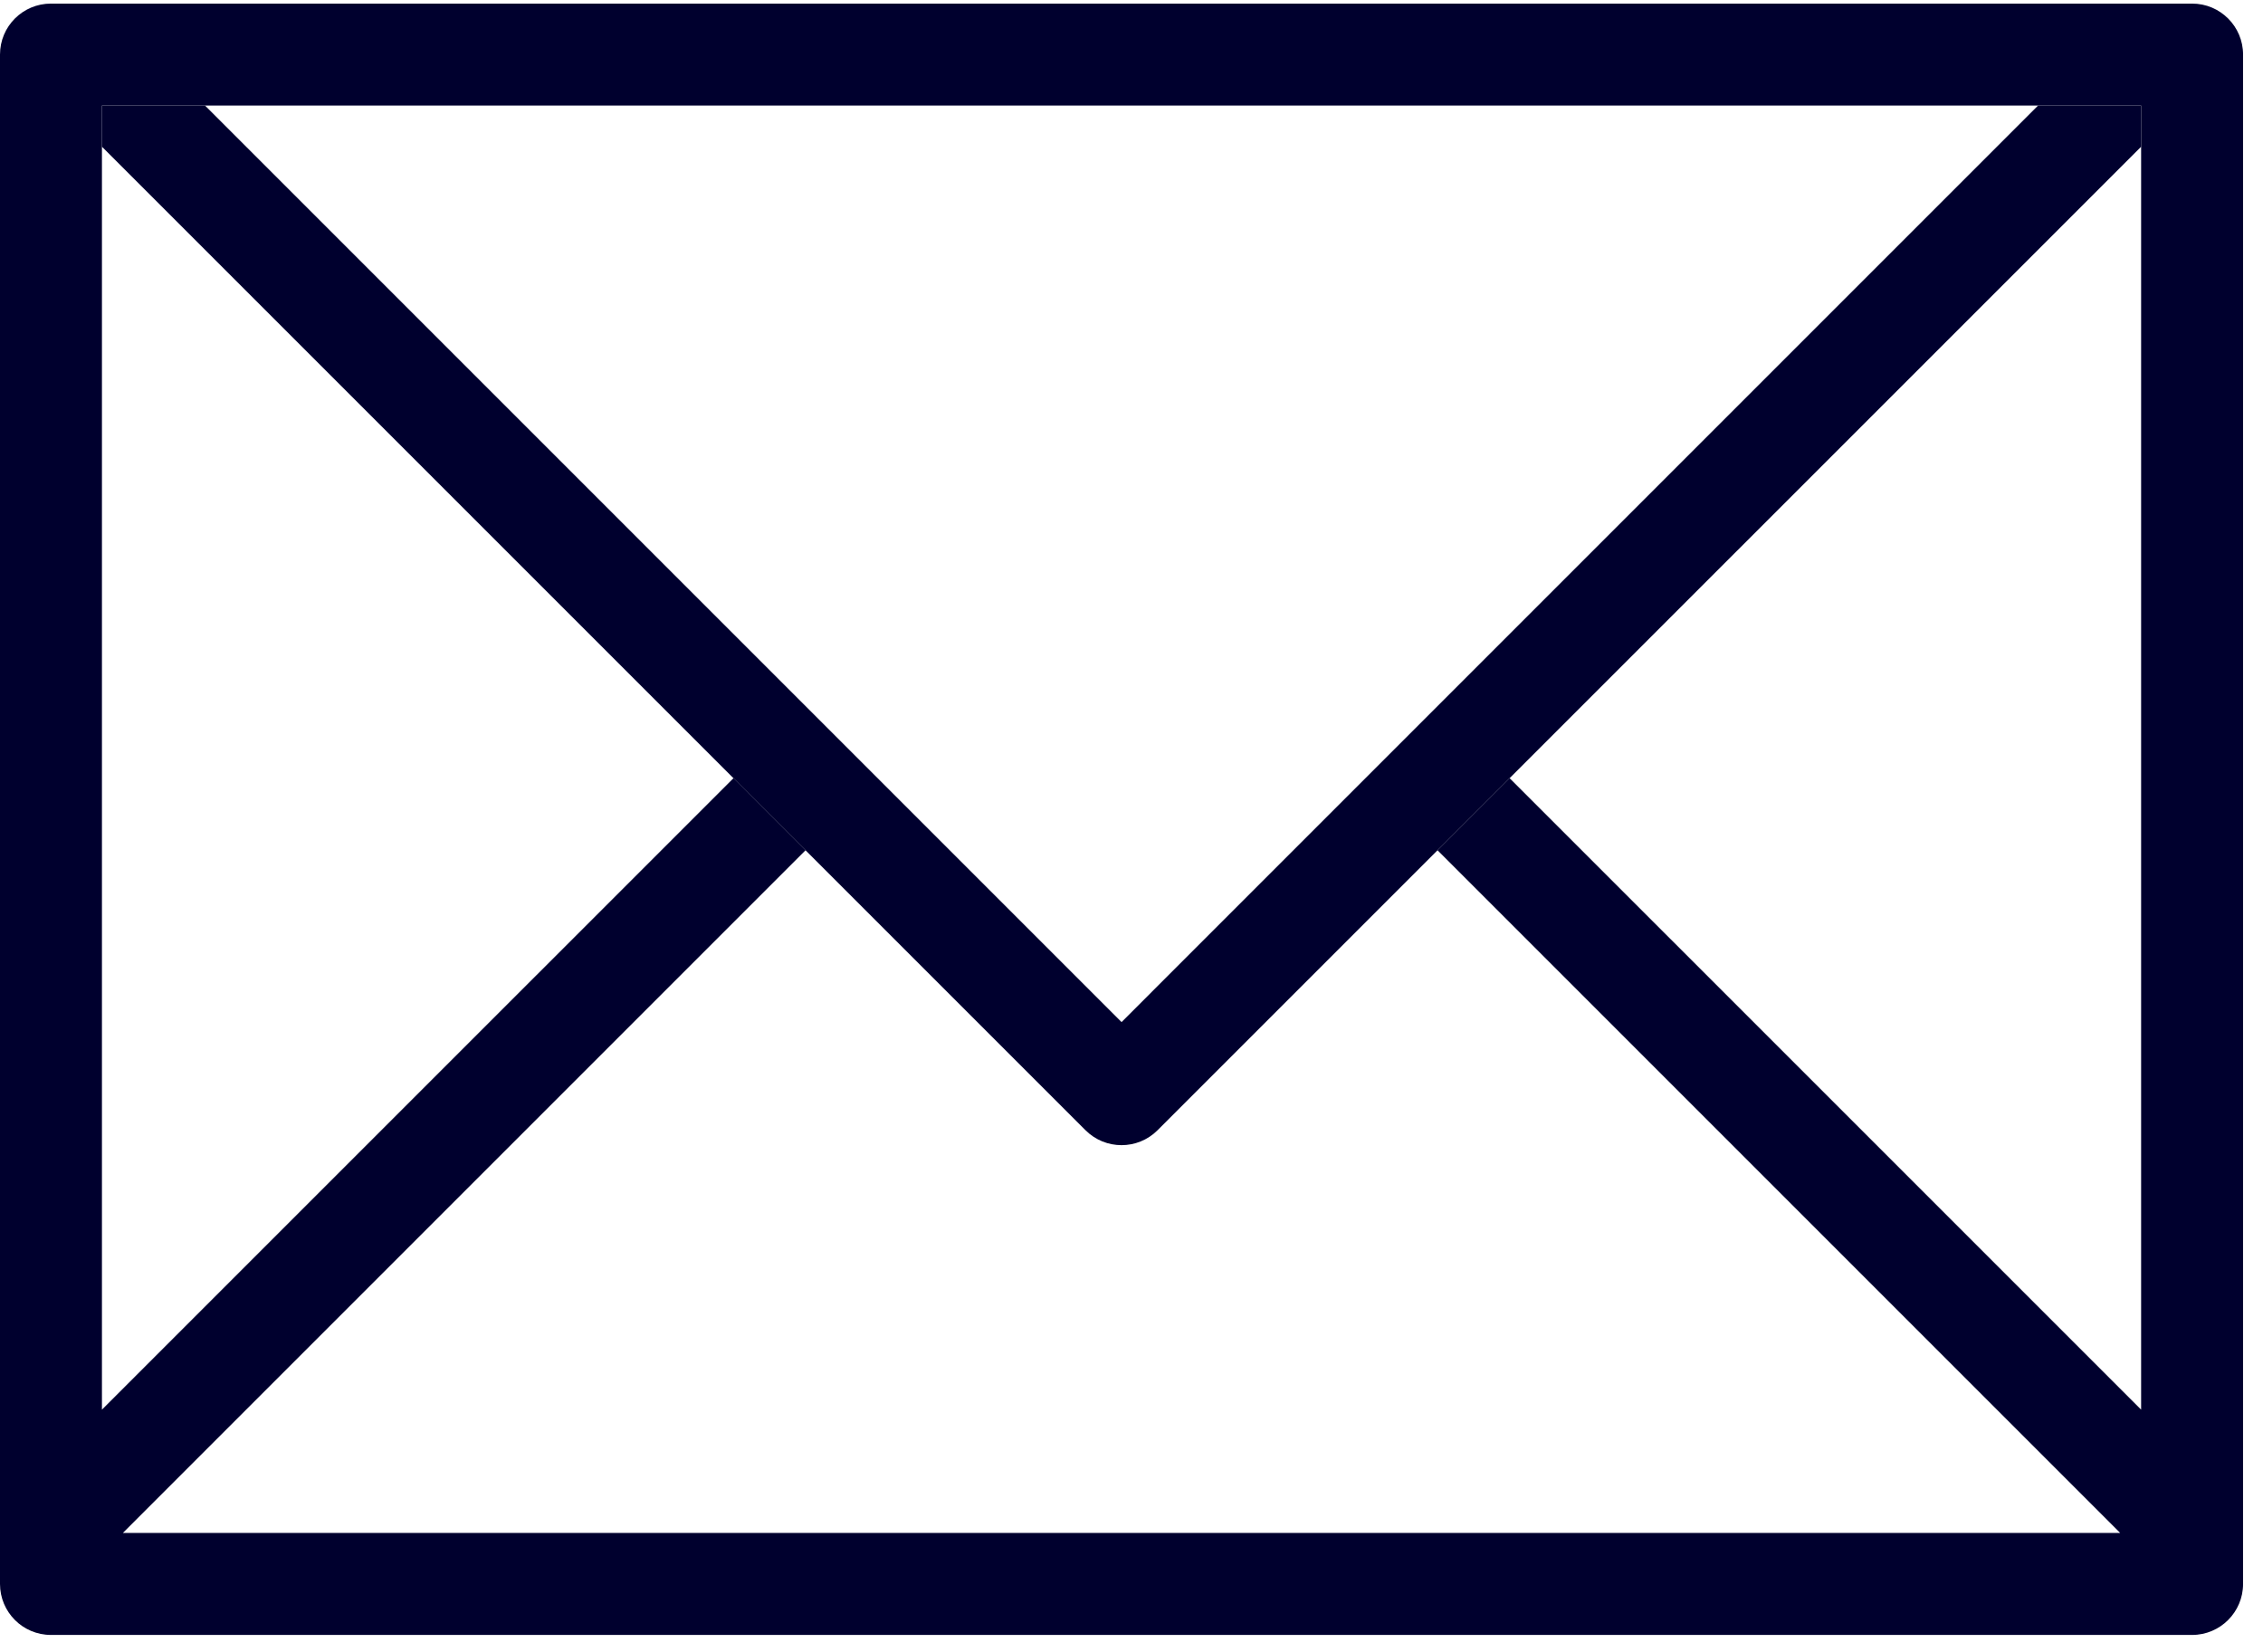
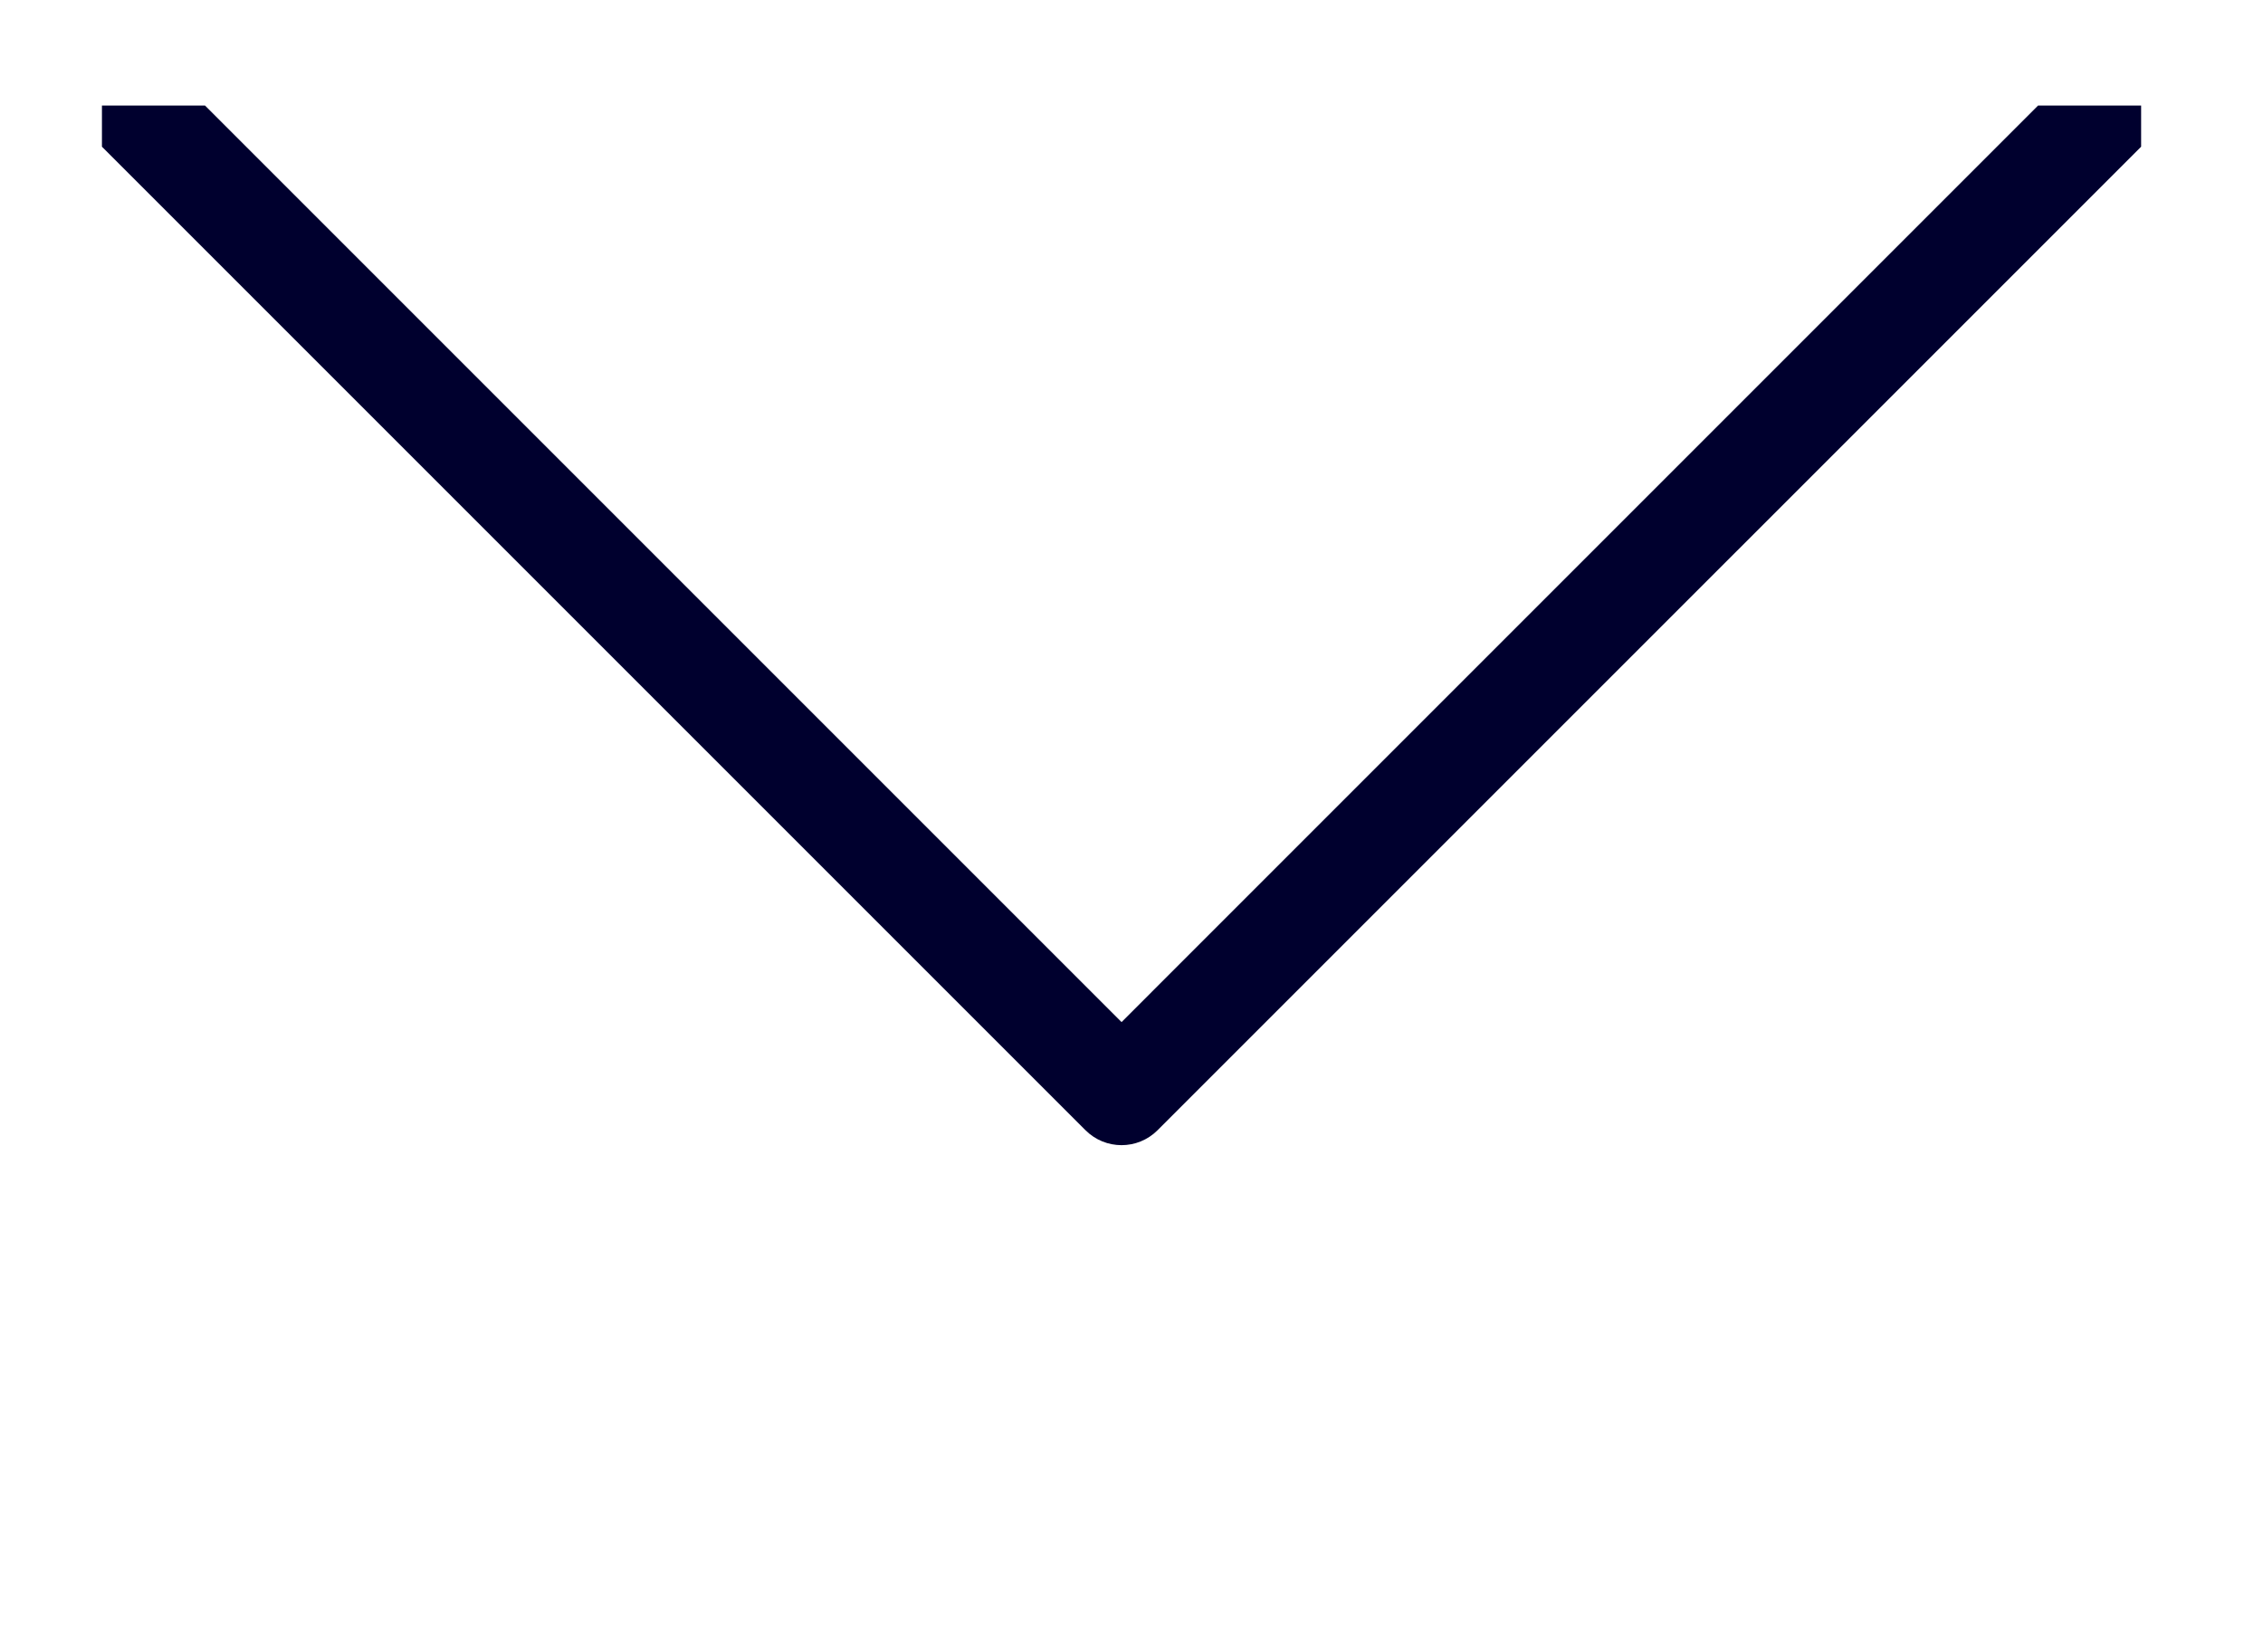
<svg xmlns="http://www.w3.org/2000/svg" width="63" height="46" viewBox="0 0 63 46">
  <g fill="#00002E" transform="translate(0 .1)">
-     <path d="M61.026,0 L1.419,0 C0.634,0 0,0.634 0,1.419 L0,43.995 C0,44.78 0.634,45.415 1.419,45.415 L61.026,45.415 C61.809,45.415 62.445,44.78 62.445,43.995 L62.445,1.419 C62.445,0.634 61.809,0 61.026,0 Z M59.607,39.143 L42.026,21.563 L40.019,23.57 L59.025,42.576 L3.42,42.576 L22.426,23.57 L20.42,21.563 L2.838,39.143 L2.838,2.838 L59.607,2.838 L59.607,39.143 Z" />
    <path d="M56.738,2.838 L31.223,28.354 L5.707,2.838 L2.838,2.838 L2.838,3.984 L30.219,31.364 C30.774,31.919 31.671,31.919 32.226,31.364 L59.607,3.984 L59.607,2.838 L56.738,2.838 Z" />
  </g>
</svg>